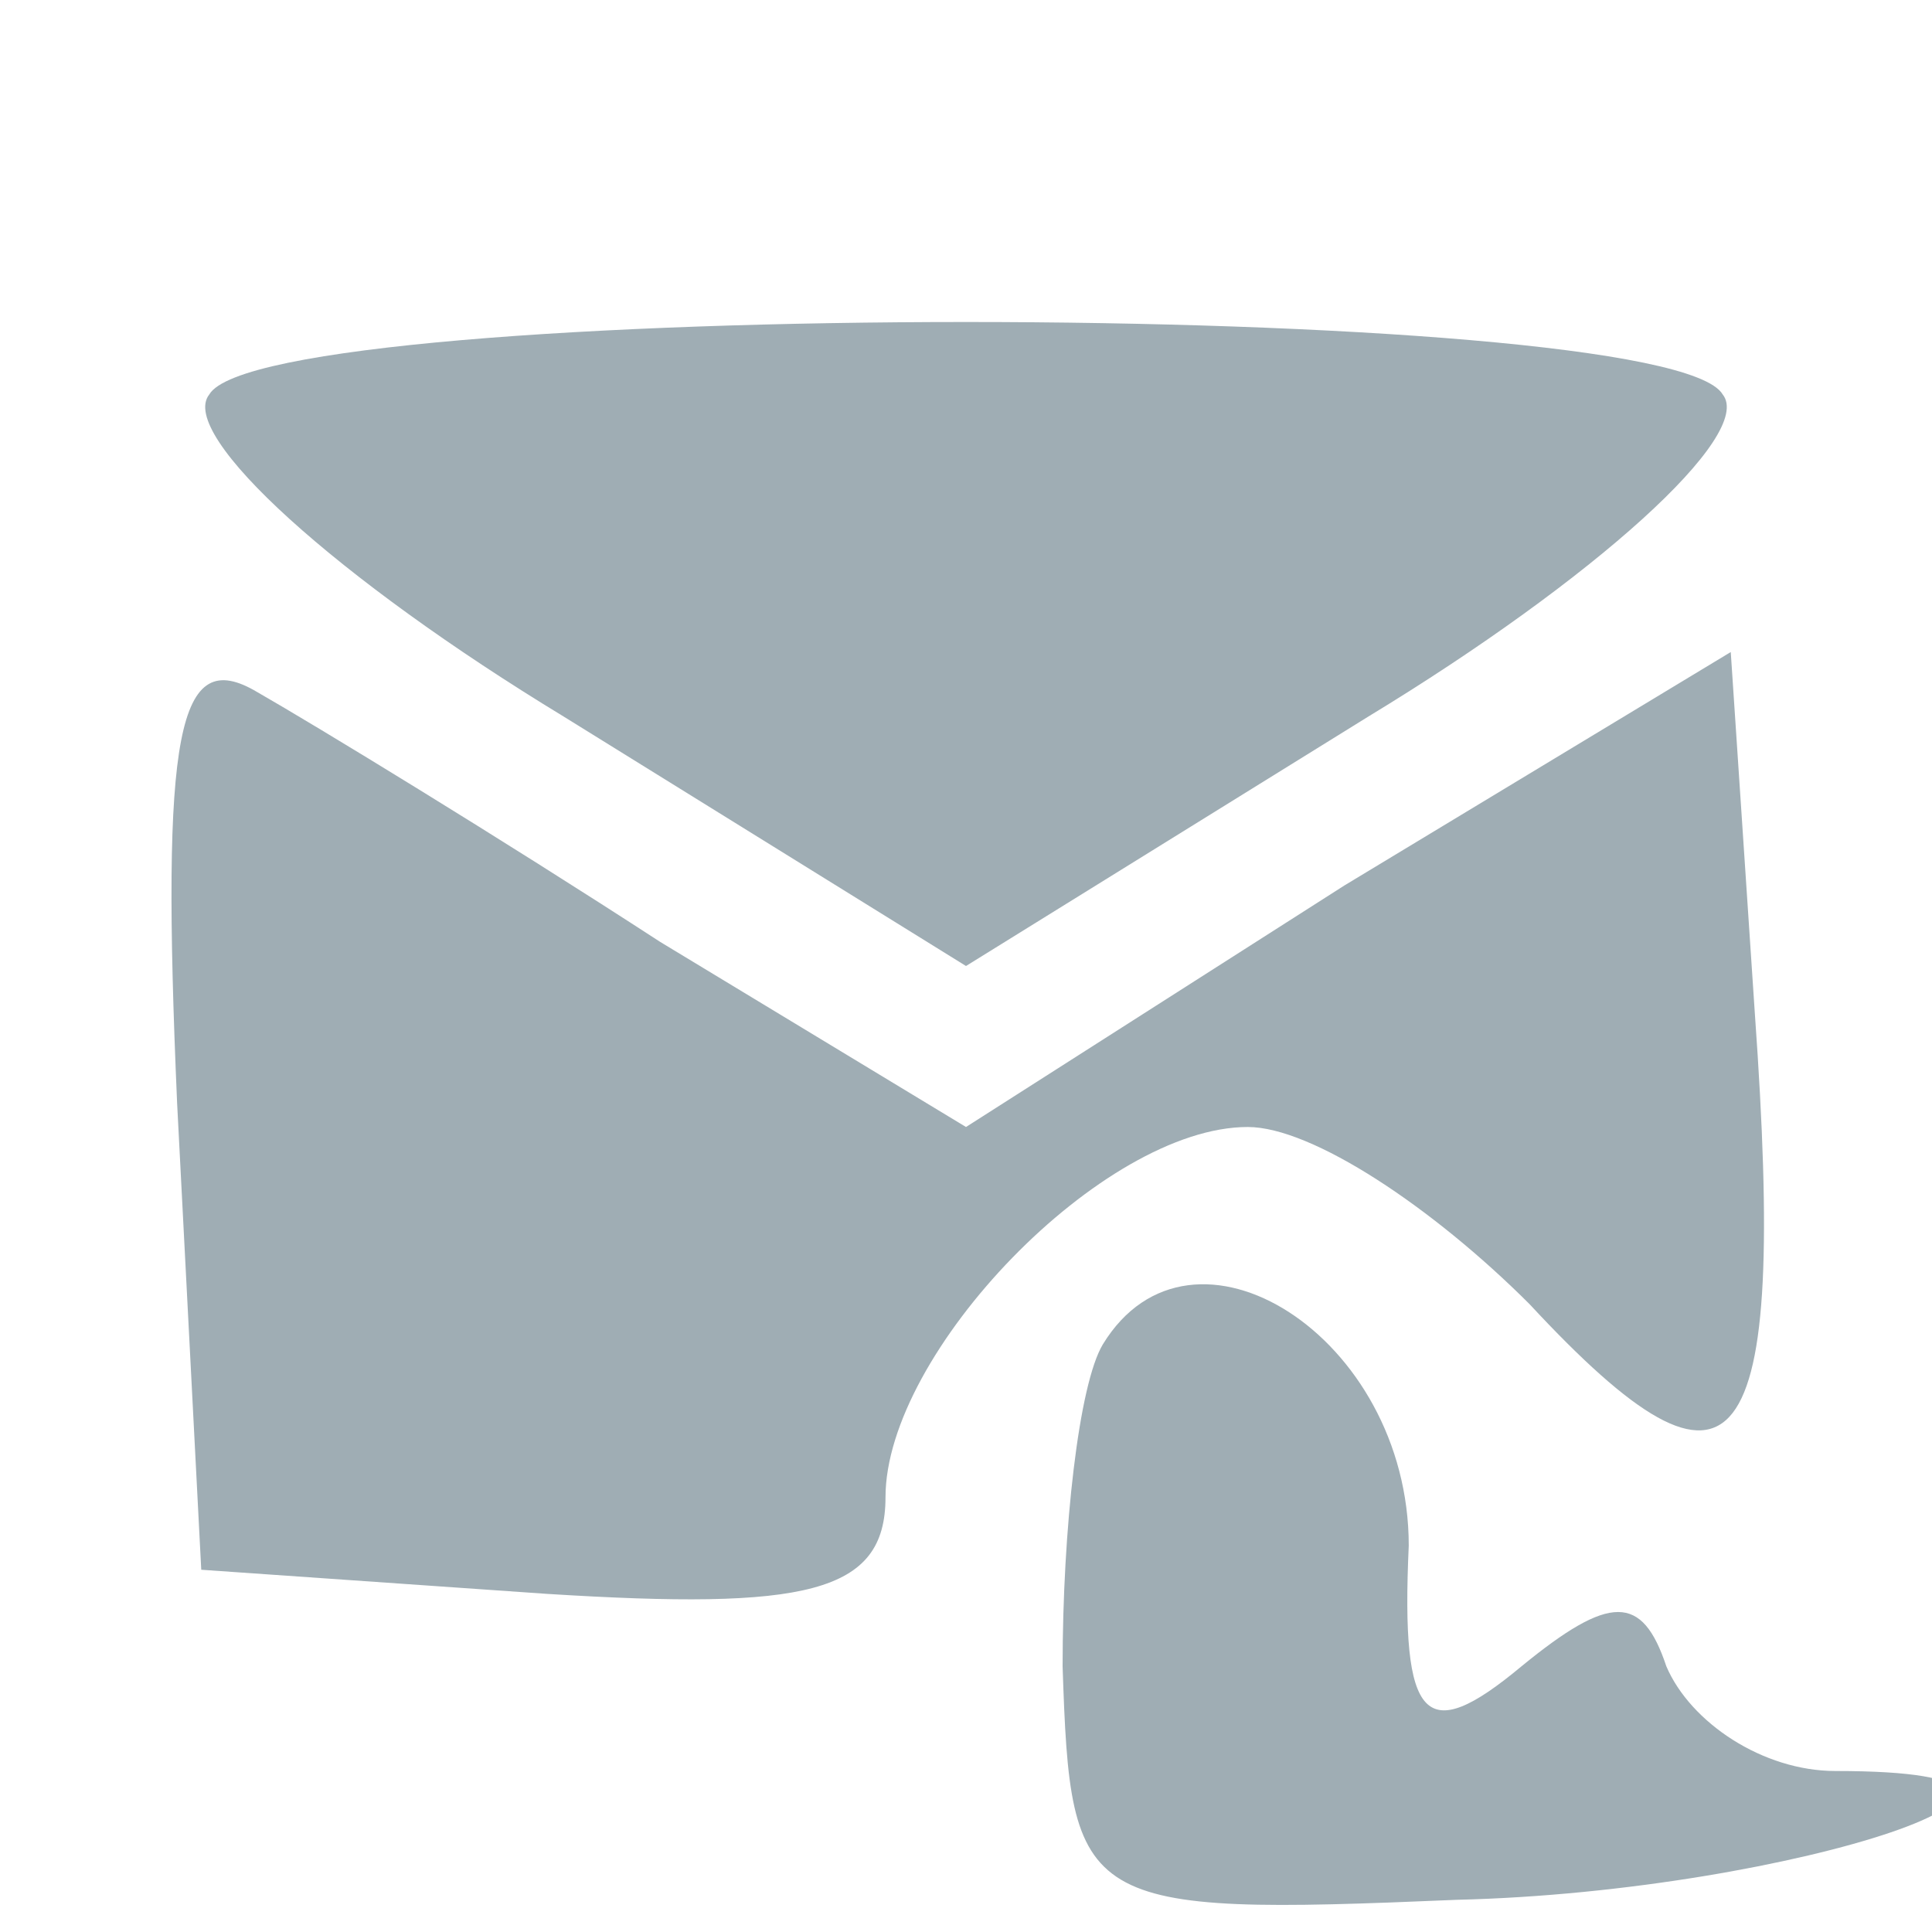
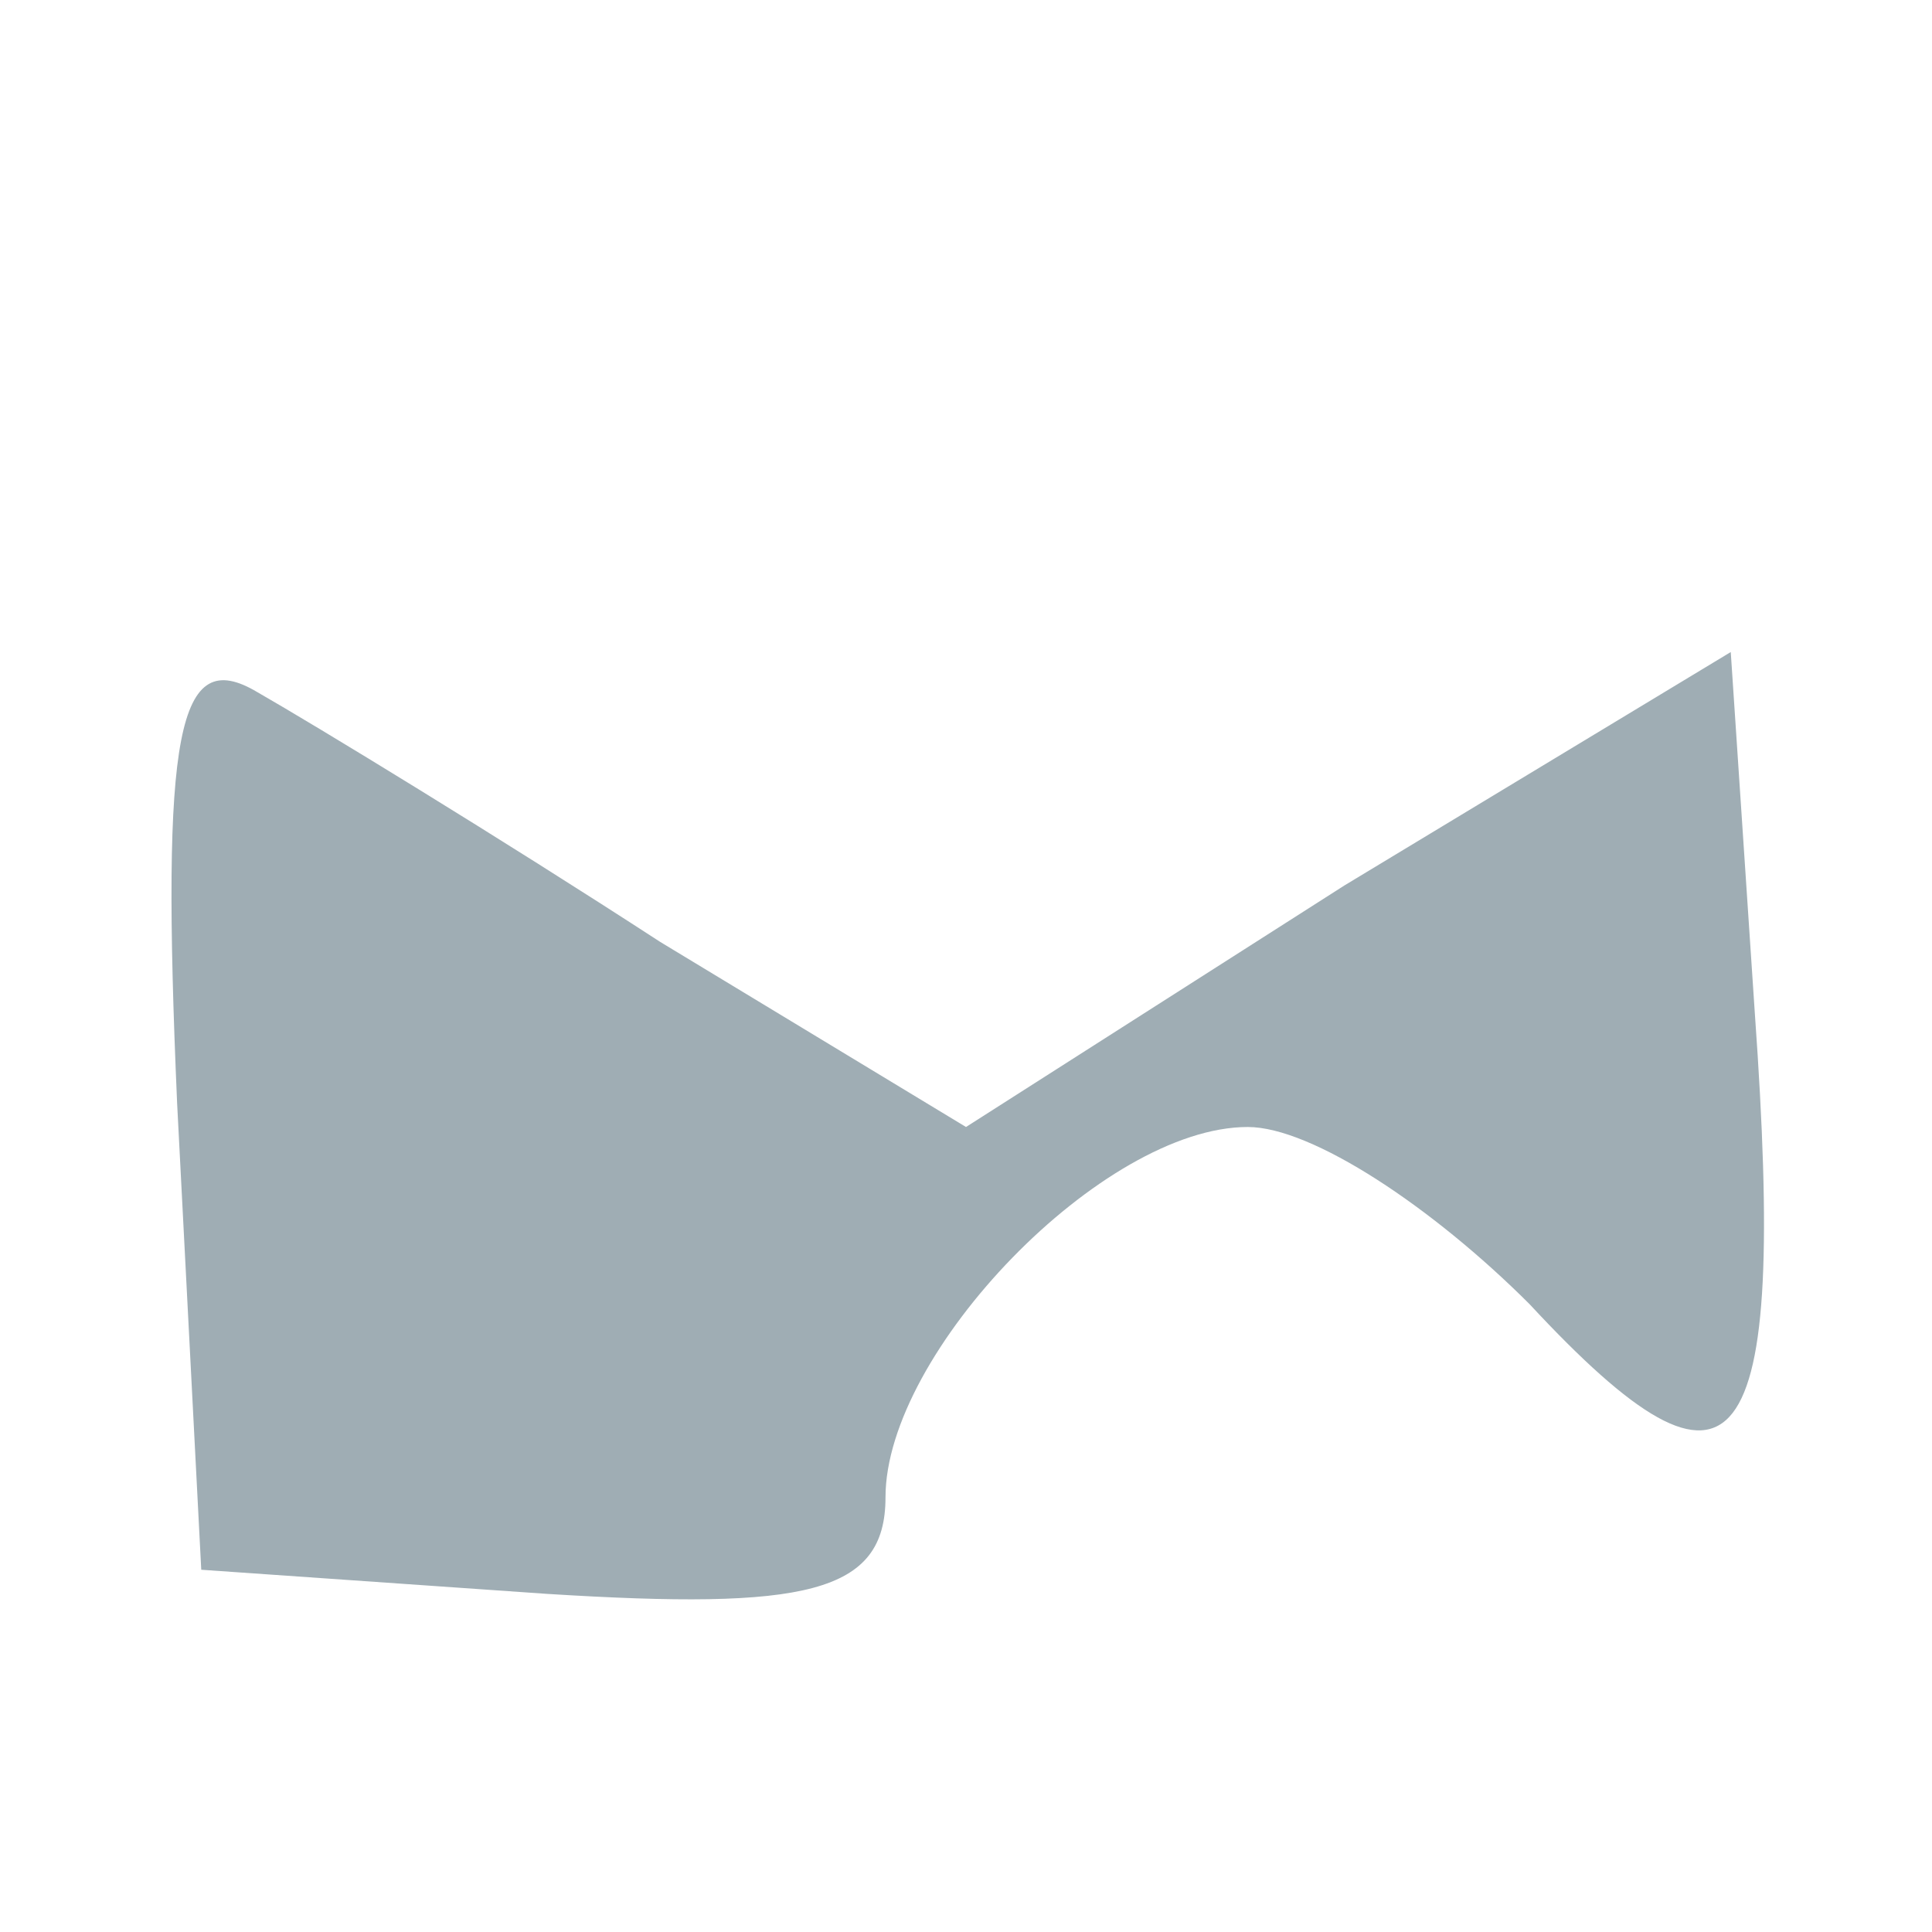
<svg xmlns="http://www.w3.org/2000/svg" version="1.0" width="24pt" height="24pt" viewBox="0 0 24 24" preserveAspectRatio="xMidYMid meet">
  <g transform="translate(0,24) scale(0.1,-0.1)" fill="#9fadb4" stroke="none">
-     <path d="M26 191 c-4 -5 16 -23 44 -40 l50 -31 50 31 c28 17 48 35 44 40 -7 12 -181 12 -188 0z" />
-     <path d="M22 103 l3 -58 43 -3 c32 -2 42 0 42 12 0 18 27 46 45 46 8 0 23 -10 35 -22 26 -28 32 -20 28 36 l-3 45 -48 -29 -47 -30 -38 23 c-20 13 -43 27 -50 31 -10 6 -12 -5 -10 -51z" />
-     <path d="M137 73 c-3 -5 -5 -23 -5 -40 1 -30 2 -31 49 -29 42 1 86 16 47 16 -9 0 -18 6 -21 13 -3 9 -7 9 -18 0 -12 -10 -15 -7 -14 15 0 26 -27 43 -38 25z" />
+     <path d="M22 103 l3 -58 43 -3 c32 -2 42 0 42 12 0 18 27 46 45 46 8 0 23 -10 35 -22 26 -28 32 -20 28 36 l-3 45 -48 -29 -47 -30 -38 23 c-20 13 -43 27 -50 31 -10 6 -12 -5 -10 -51" />
  </g>
</svg>